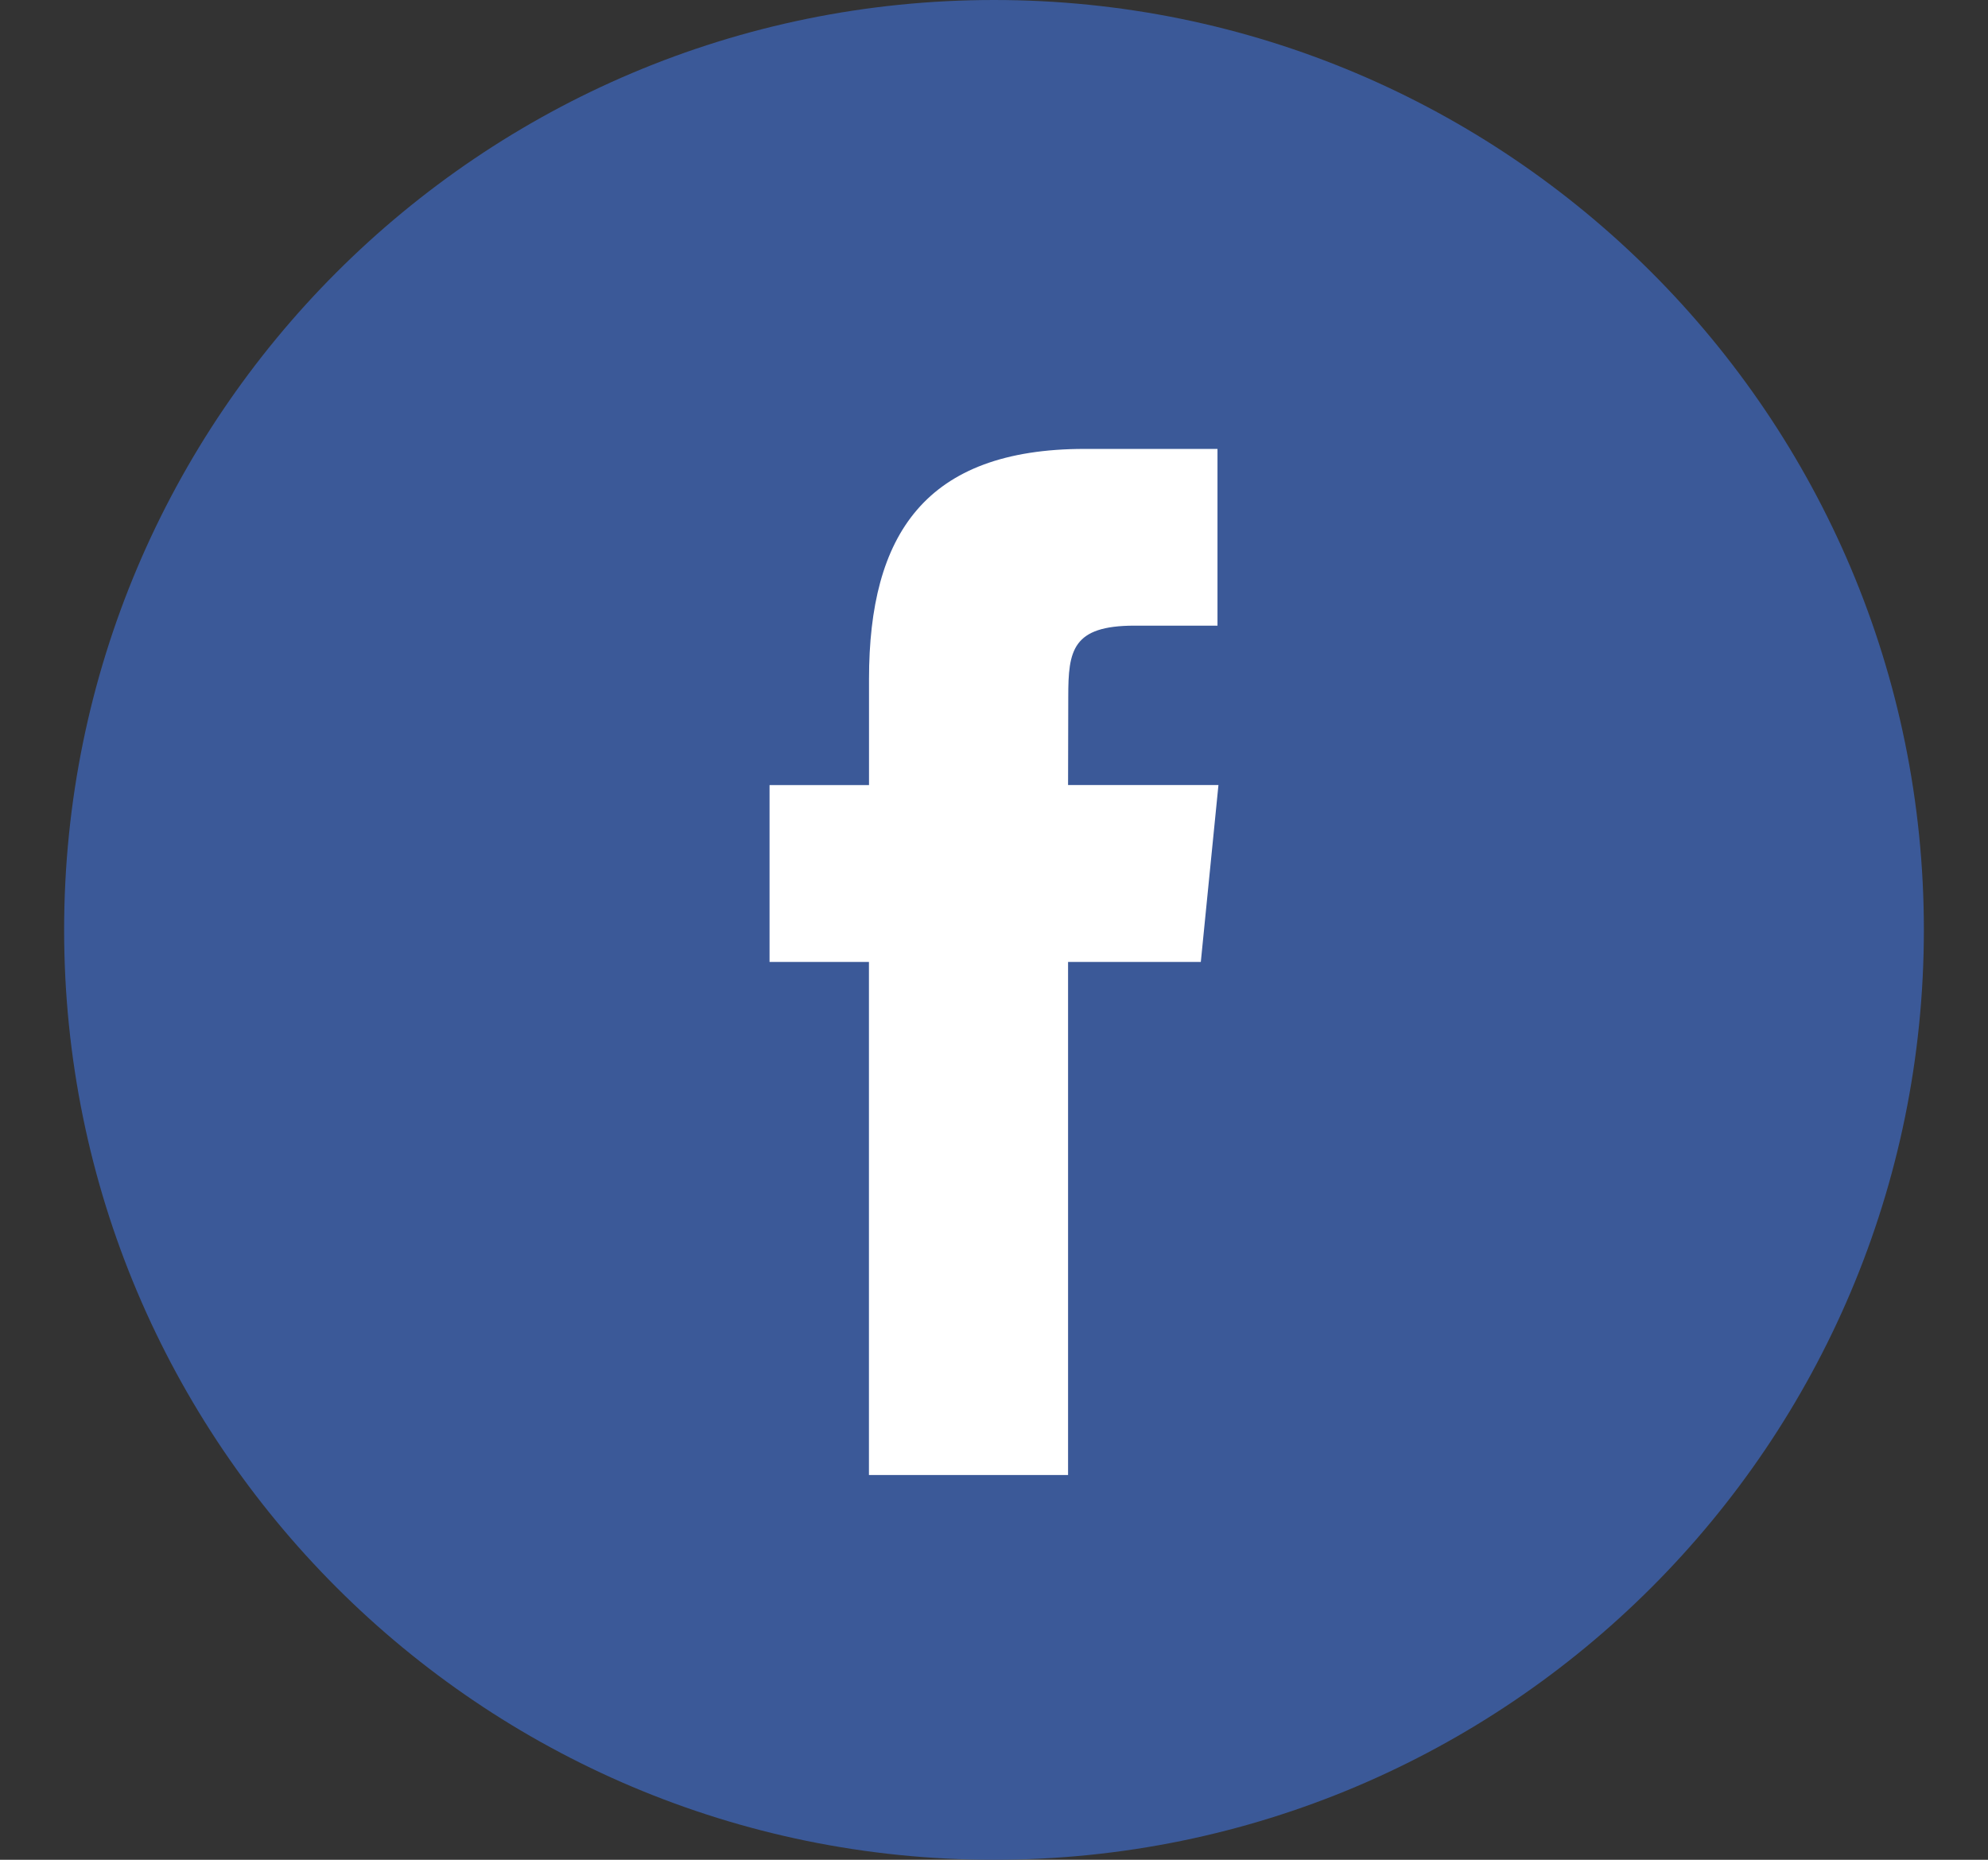
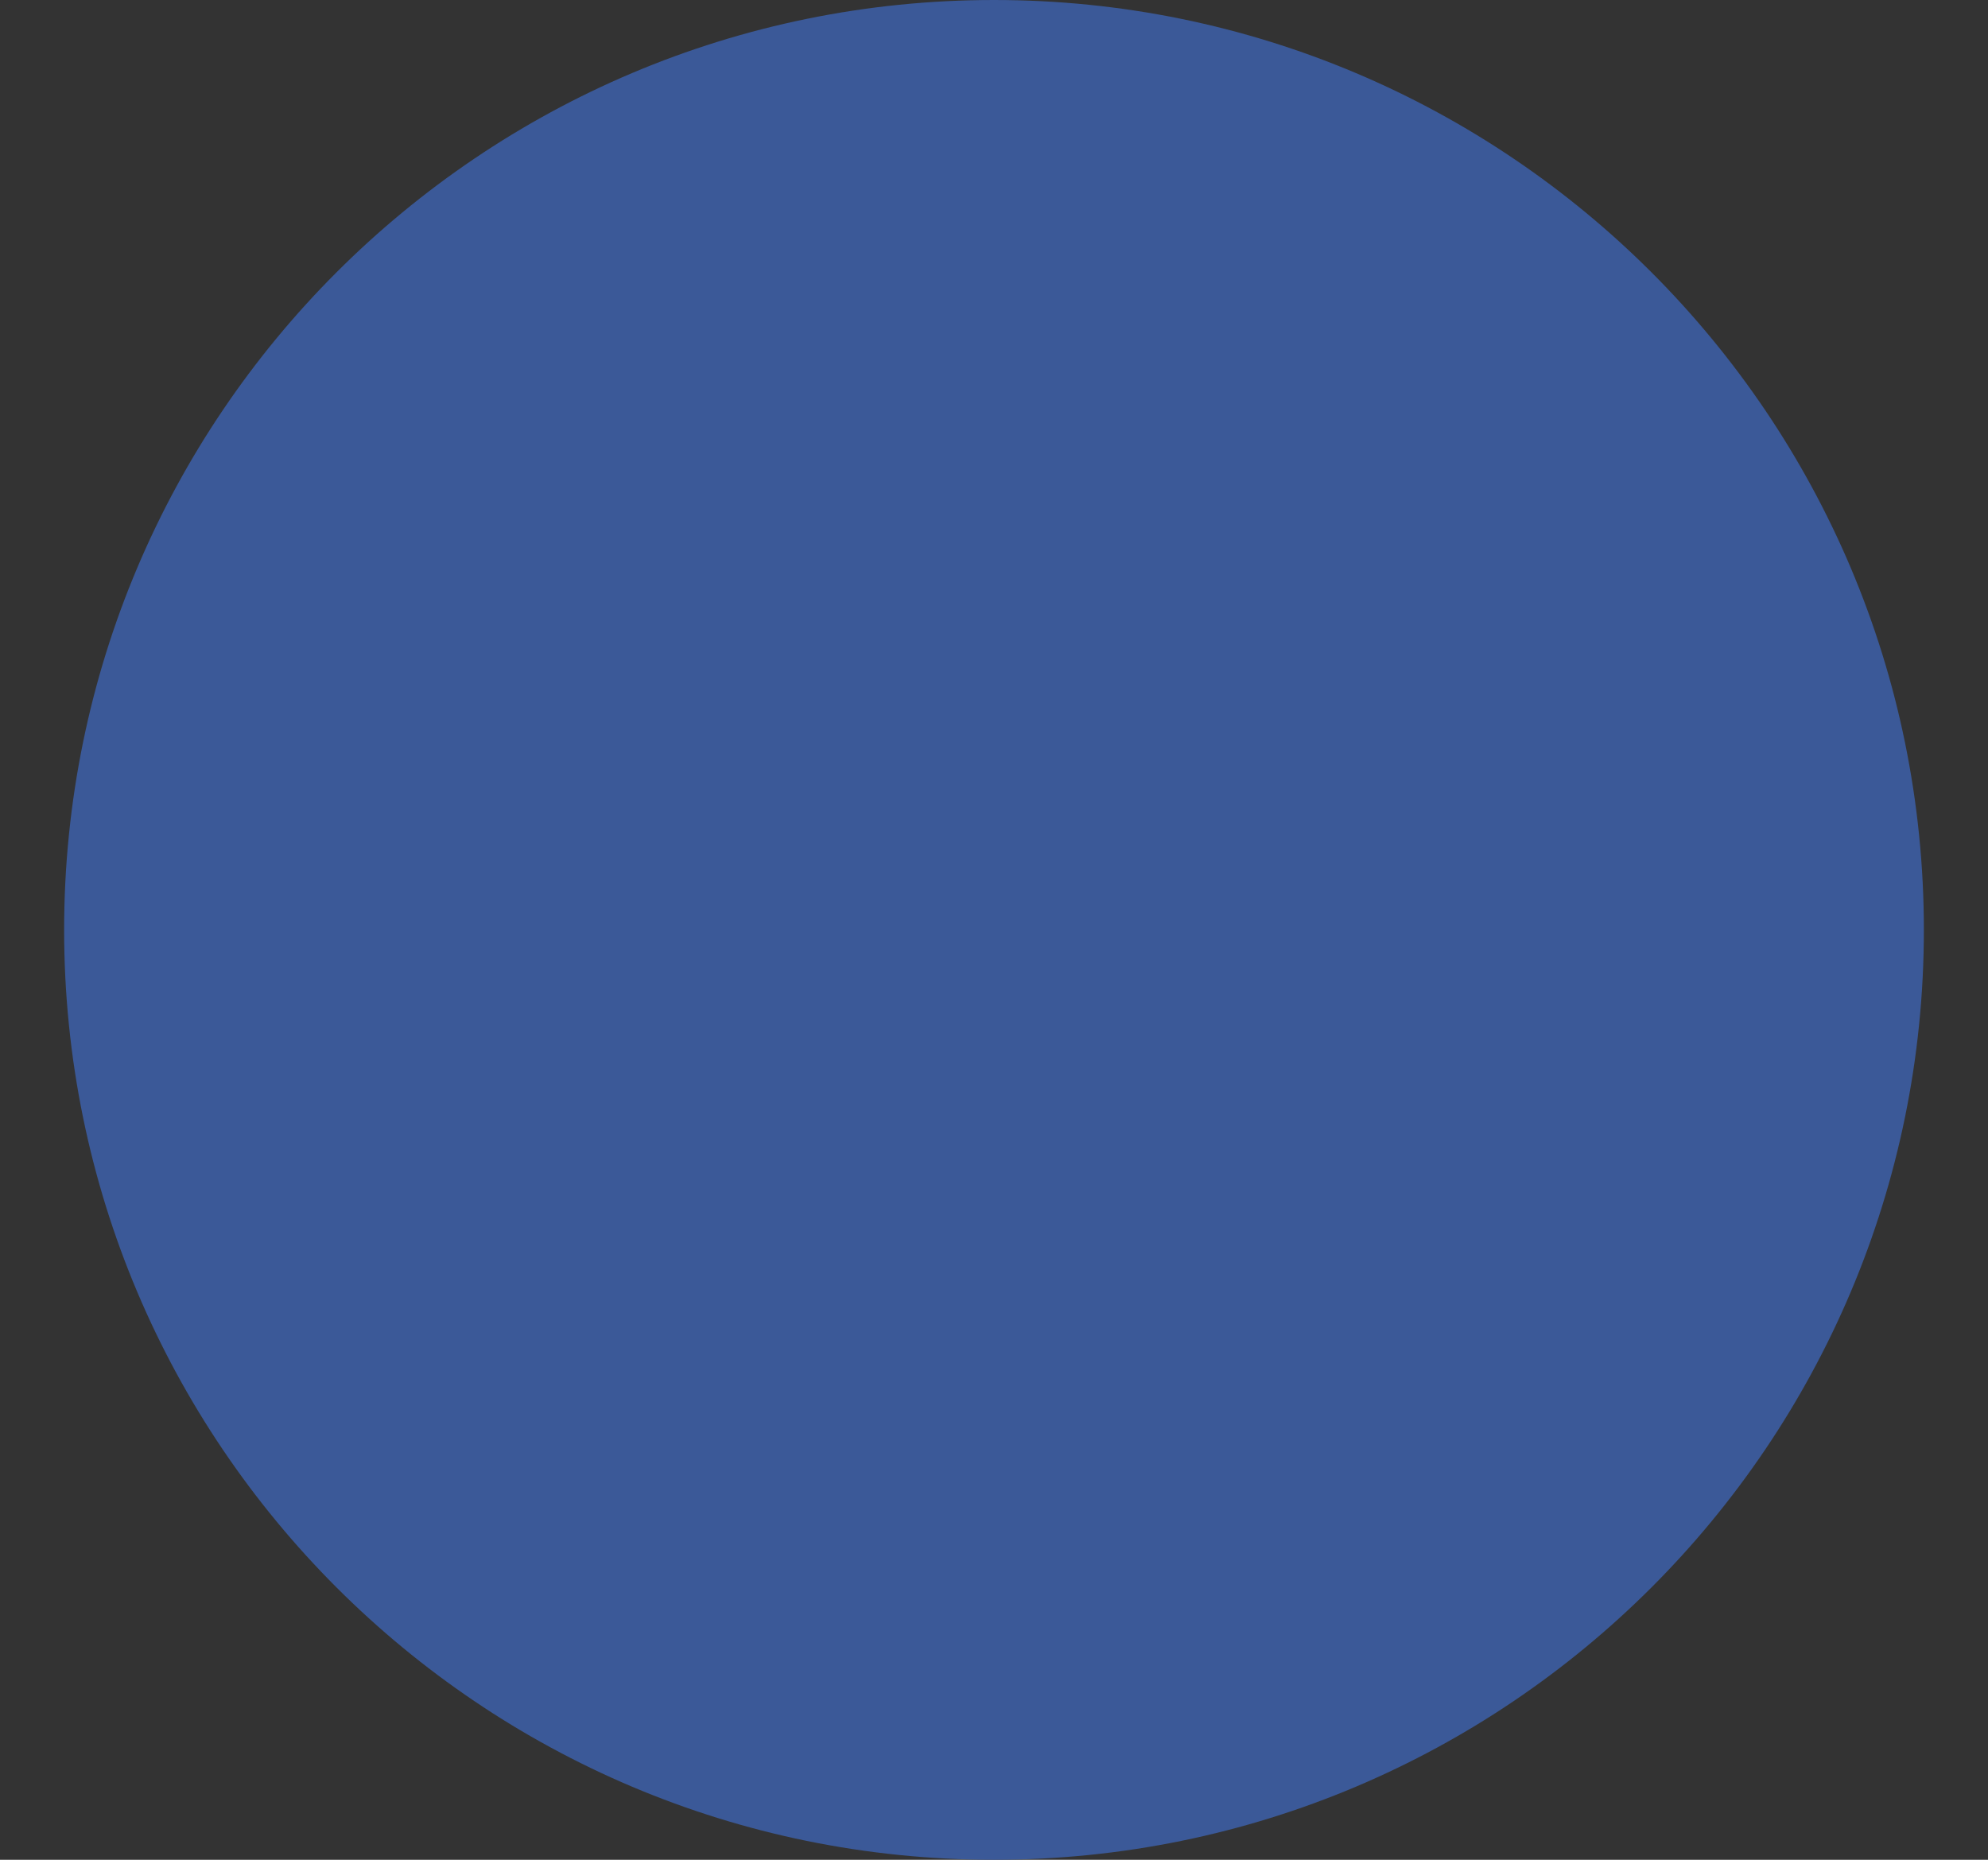
<svg xmlns="http://www.w3.org/2000/svg" width="31" height="29" viewBox="0 0 31 29">
  <rect x="0" y="0" width="31" height="29" fill="#333333" stroke="none" />
  <g fill="none" fill-rule="nonzero">
    <path fill="#3B5998" d="M1 14.5C1 6.492 7.492 0 15.5 0S30 6.492 30 14.5 23.508 29 15.5 29 1 22.508 1 14.5z" />
-     <path fill="#FFF" d="M16.655 23v-8h2.07L19 12.241h-2.345l.003-1.38c0-.72.064-1.105 1.033-1.105h1.294V7h-2.07c-2.489 0-3.364 1.338-3.364 3.587v1.655H12V15h1.55V23h3.105z" />
  </g>
</svg>